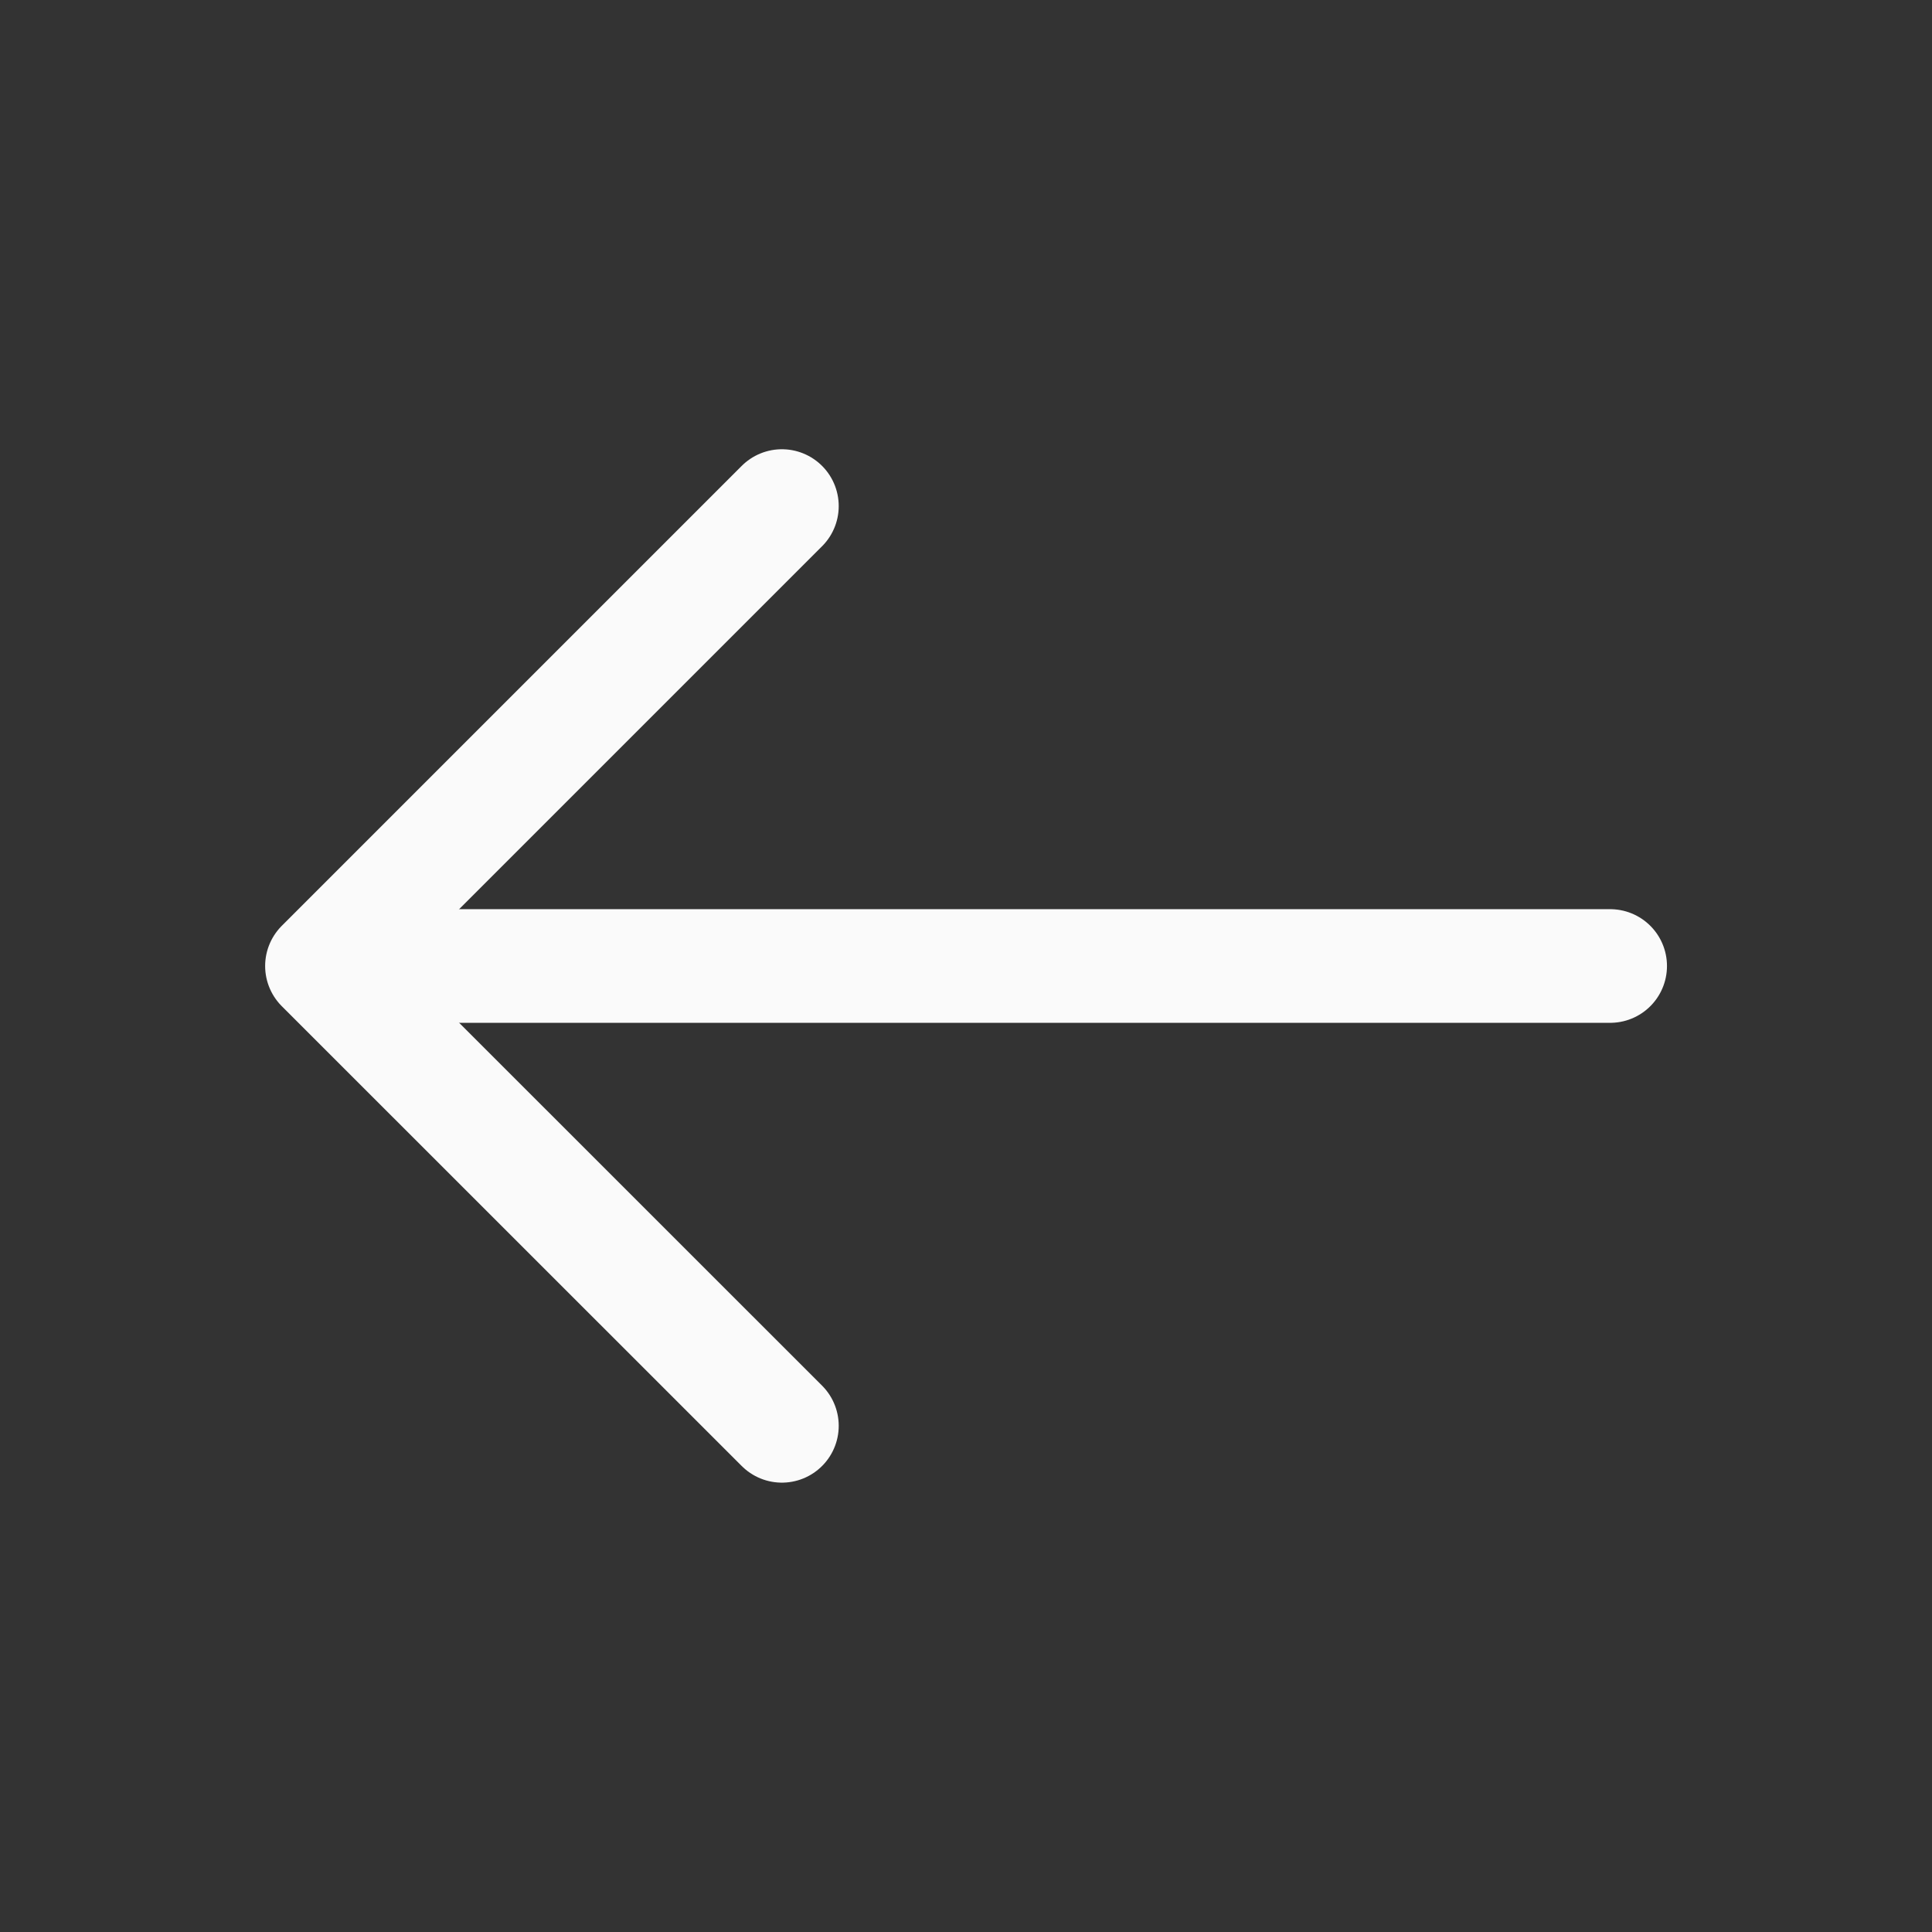
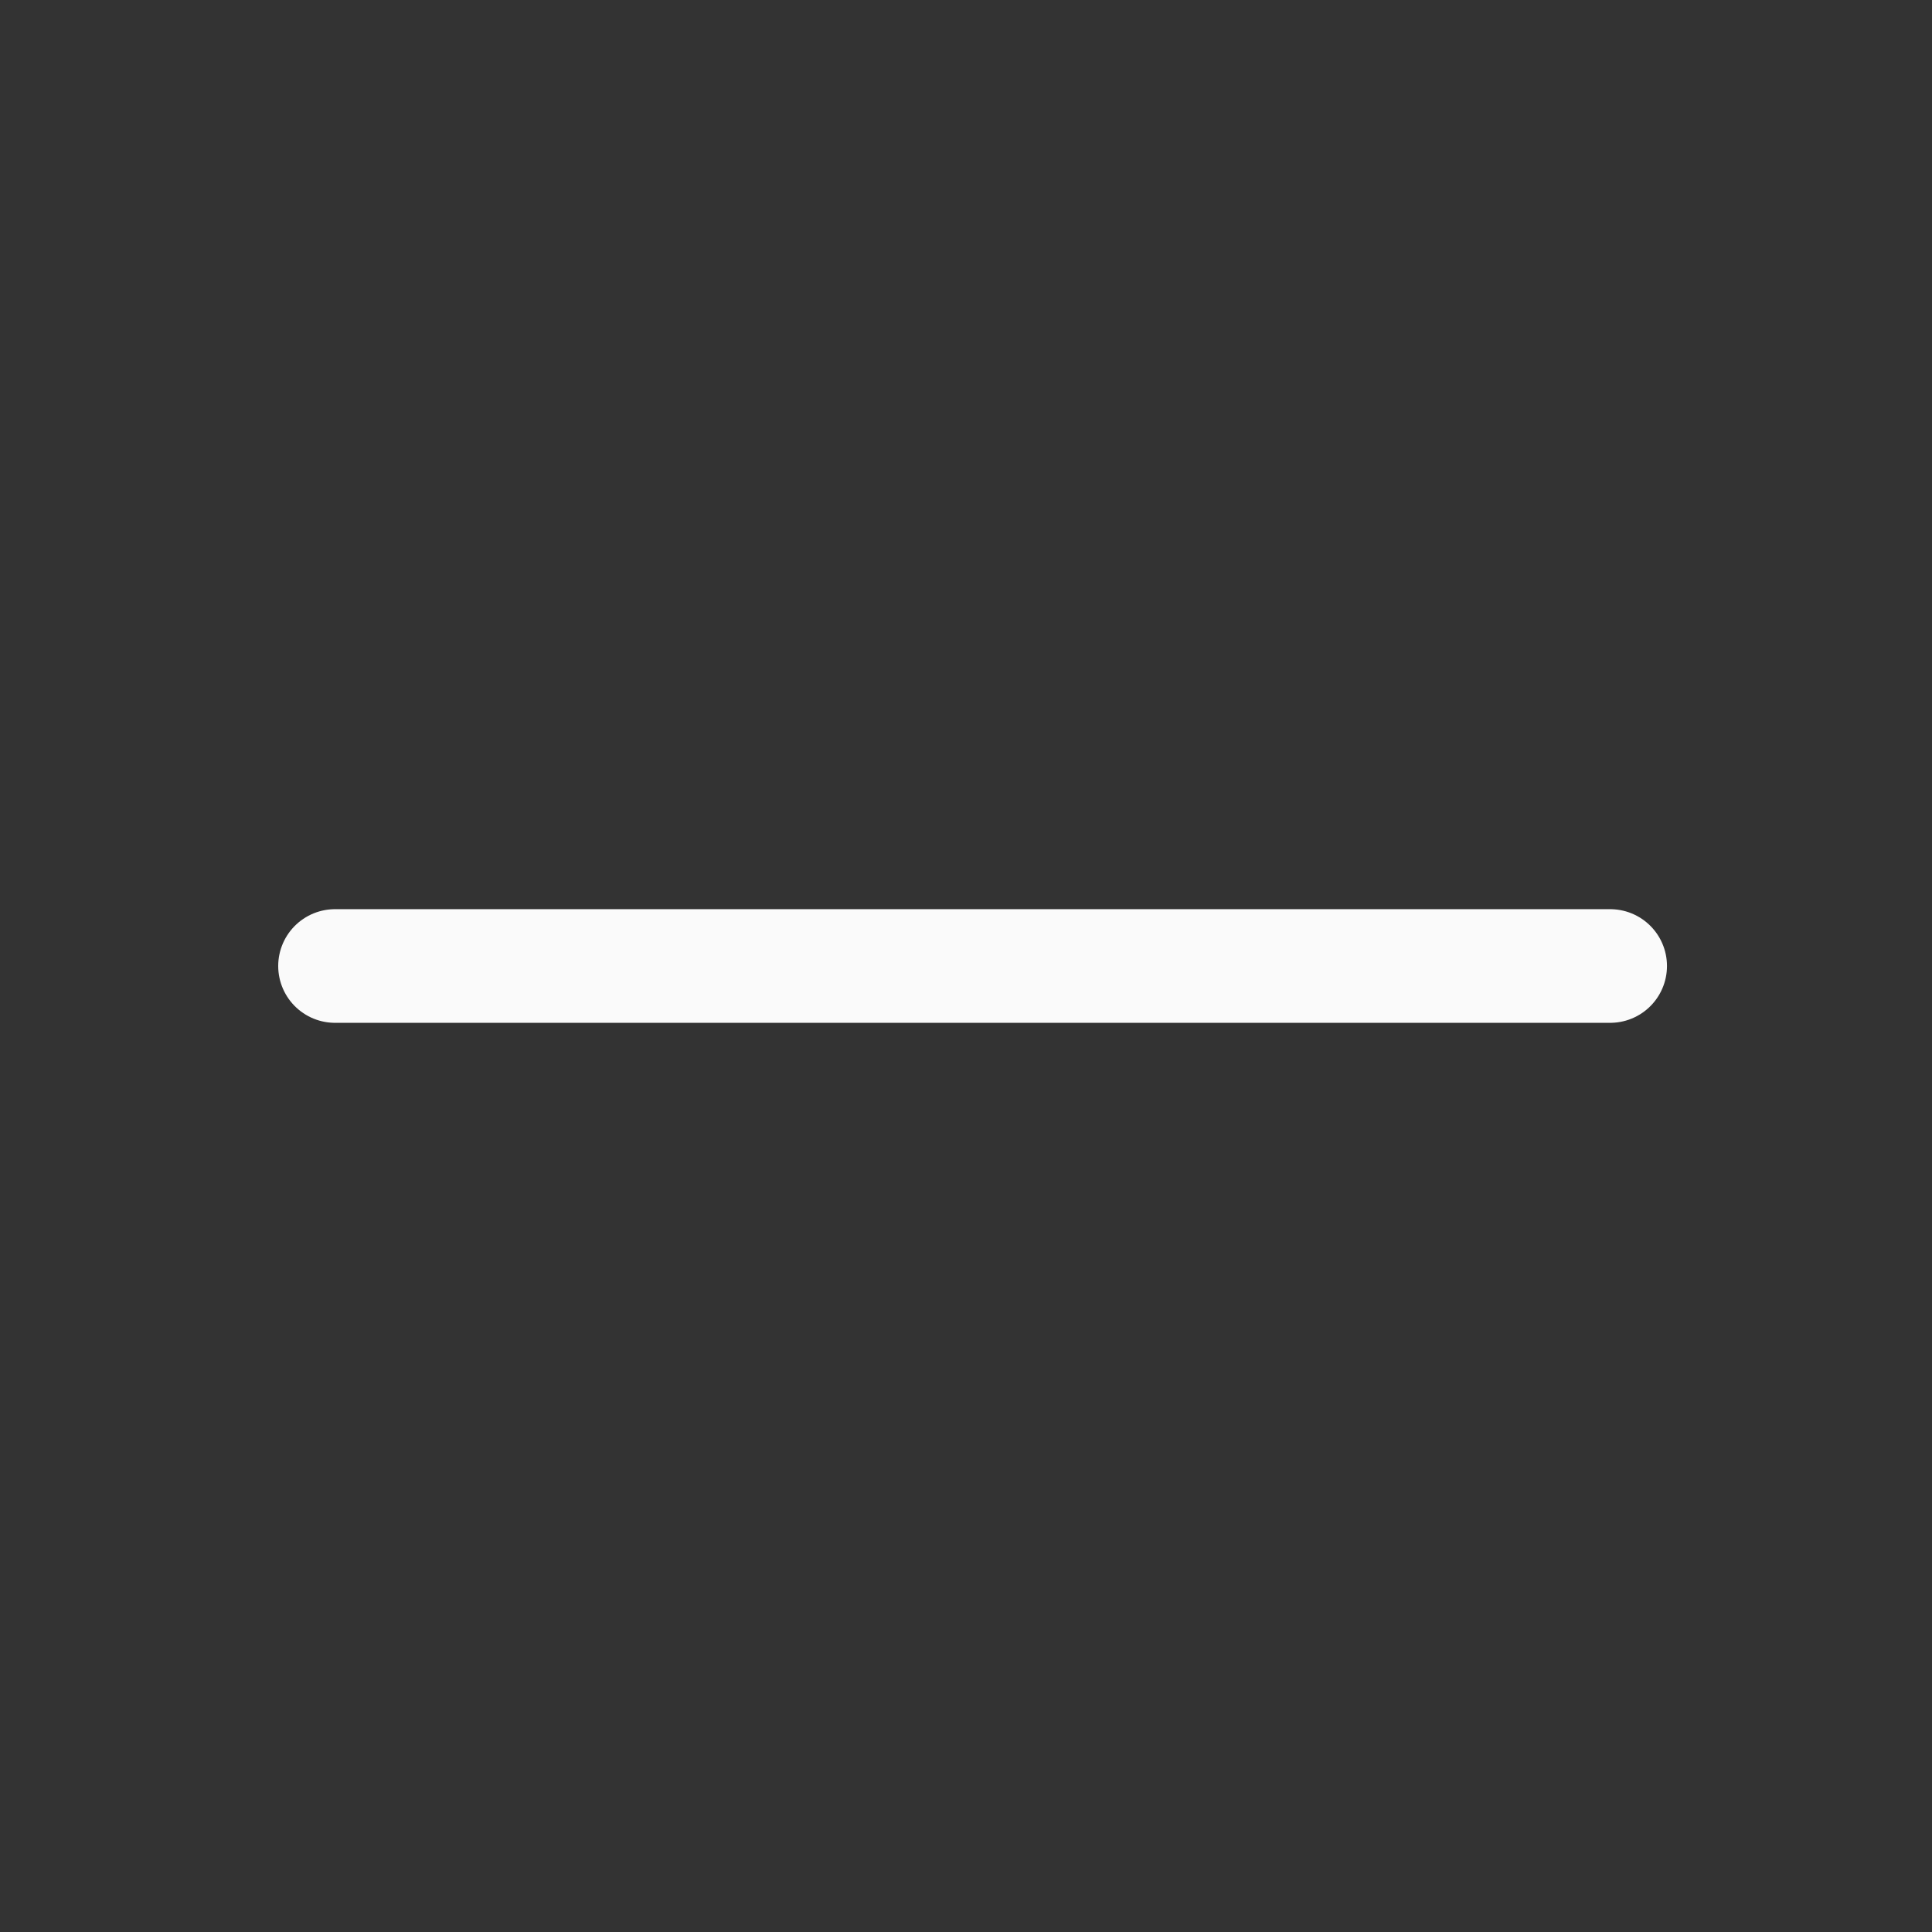
<svg xmlns="http://www.w3.org/2000/svg" width="17" height="17" viewBox="0 0 17 17" fill="none">
  <rect x="0" y="0" width="17" height="17" fill="#333333" stroke="none" />
-   <path d="M6.88 4.453L2.833 8.5L6.88 12.546" stroke="#FAFAFA" stroke-miterlimit="10" stroke-linecap="round" stroke-linejoin="round" />
  <path d="M14.168 8.5H2.948" stroke="#FAFAFA" stroke-miterlimit="10" stroke-linecap="round" stroke-linejoin="round" />
</svg>